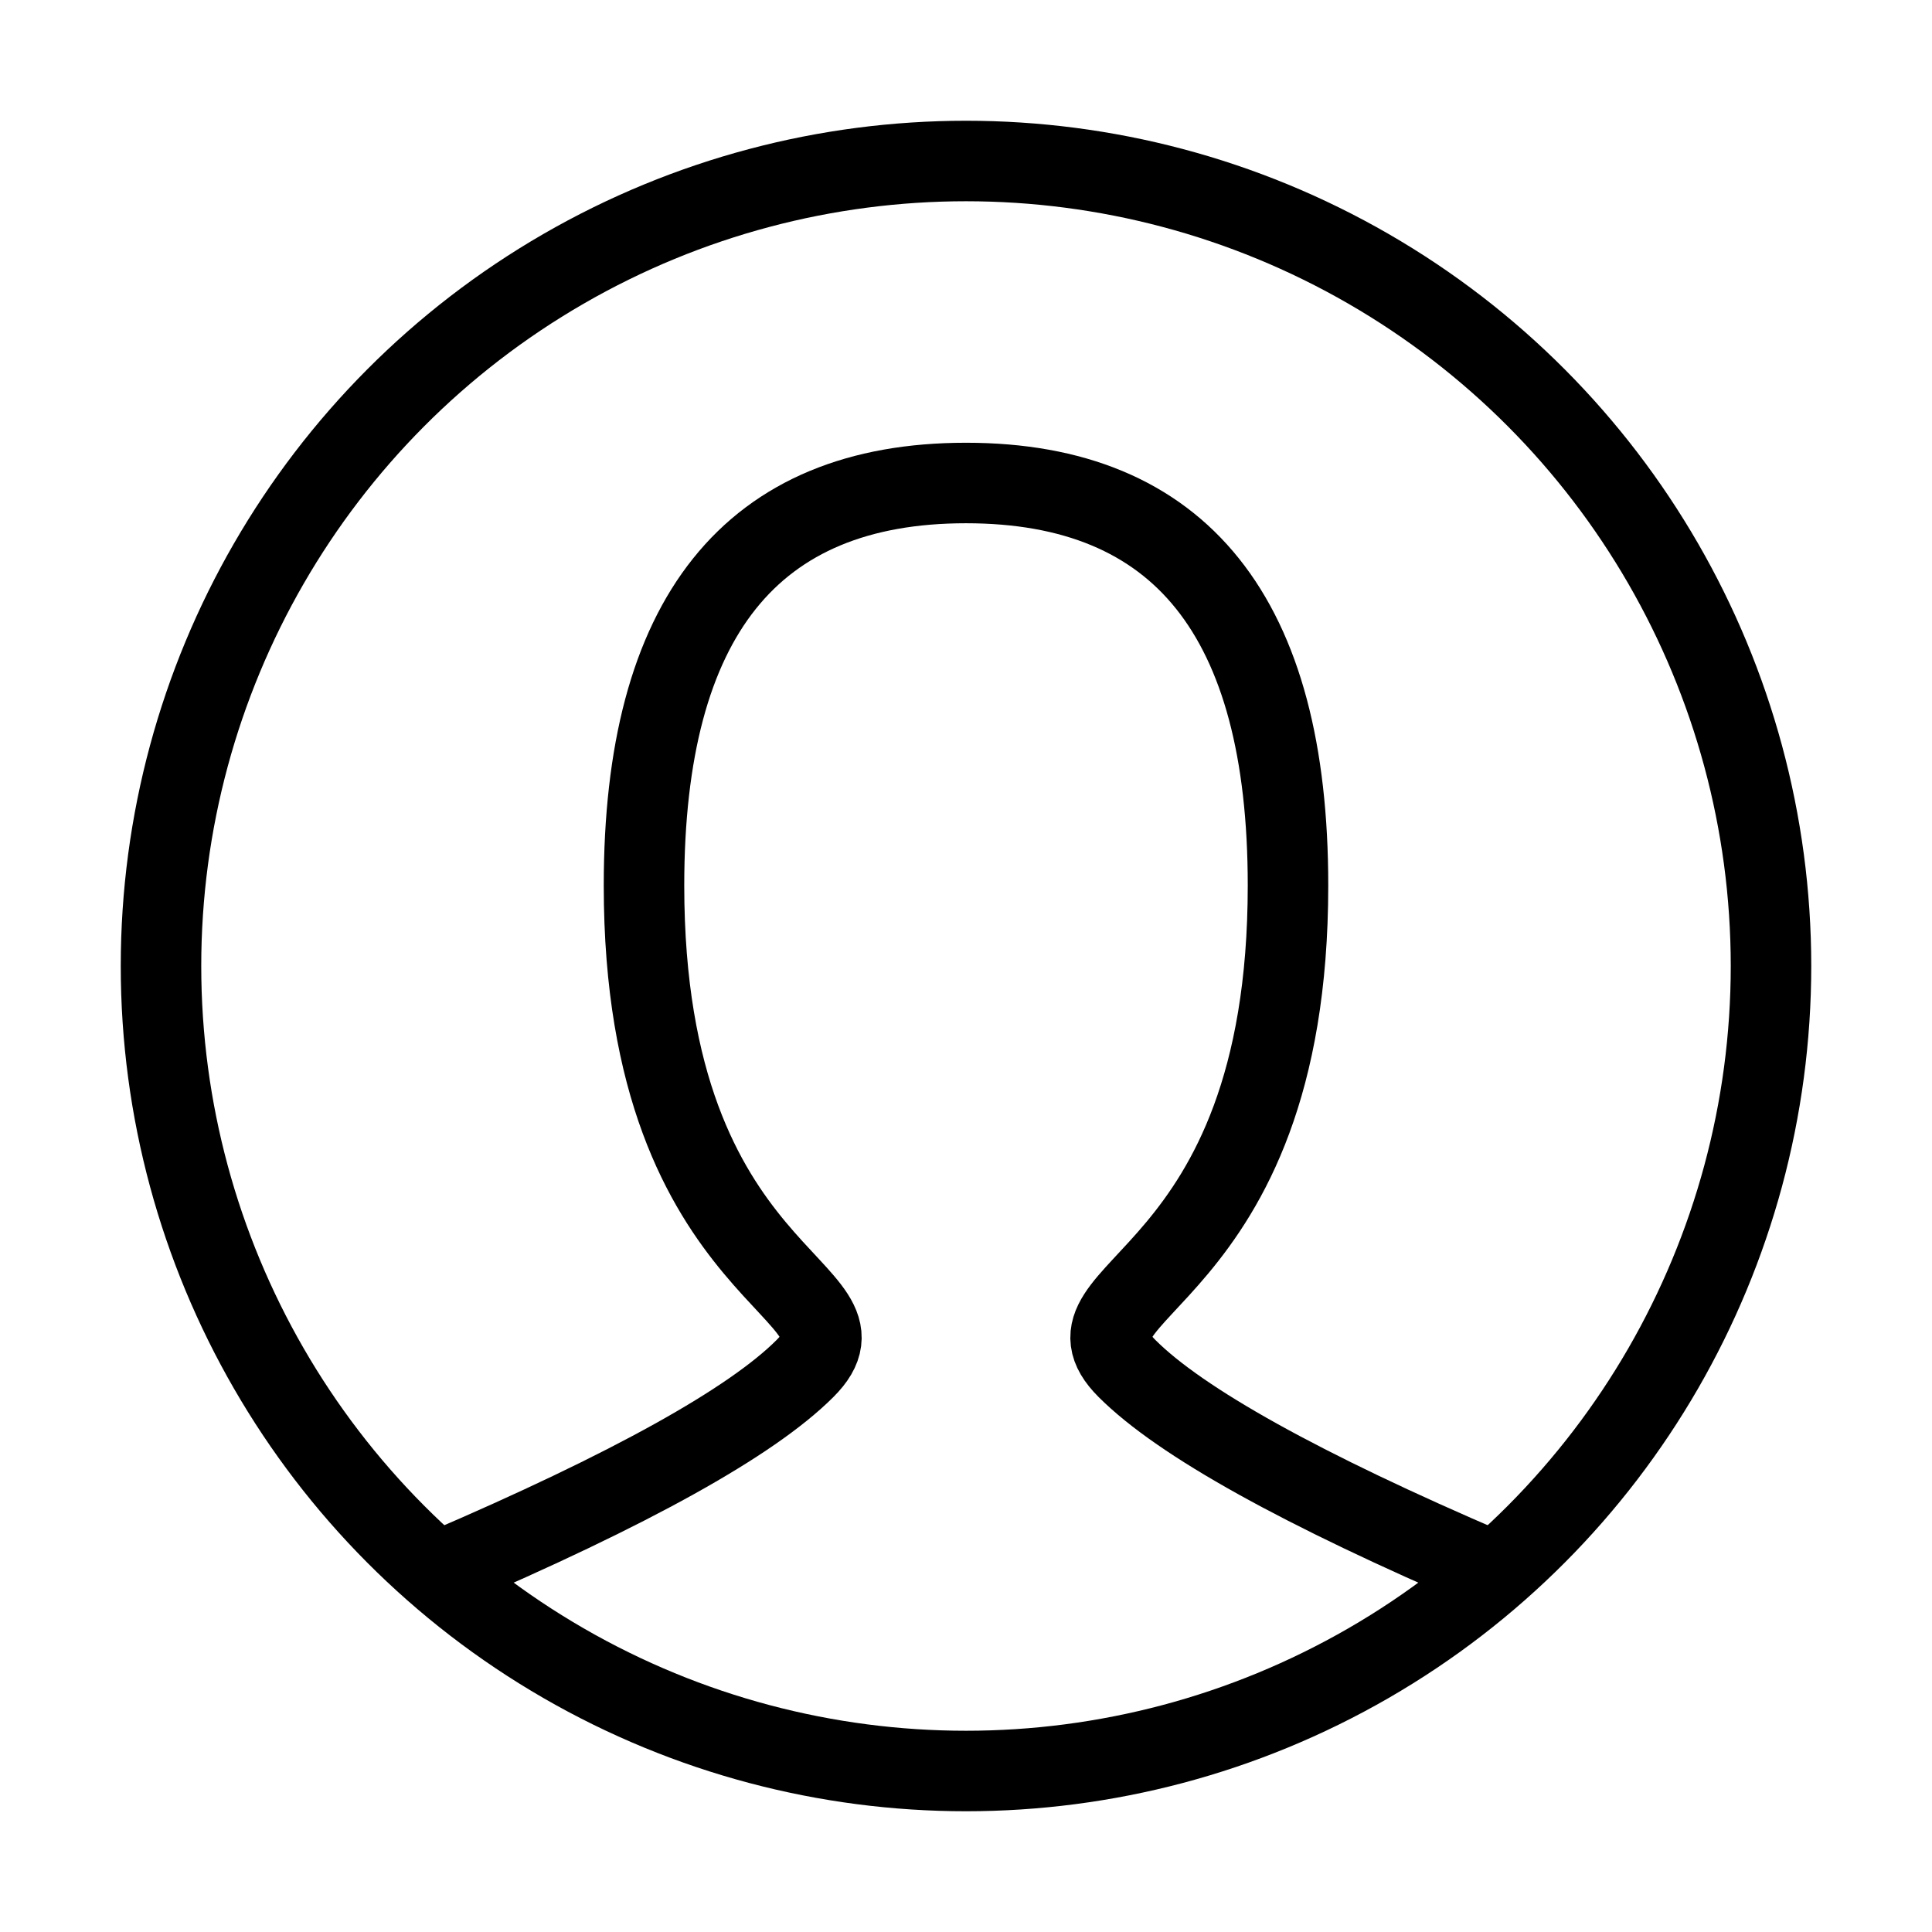
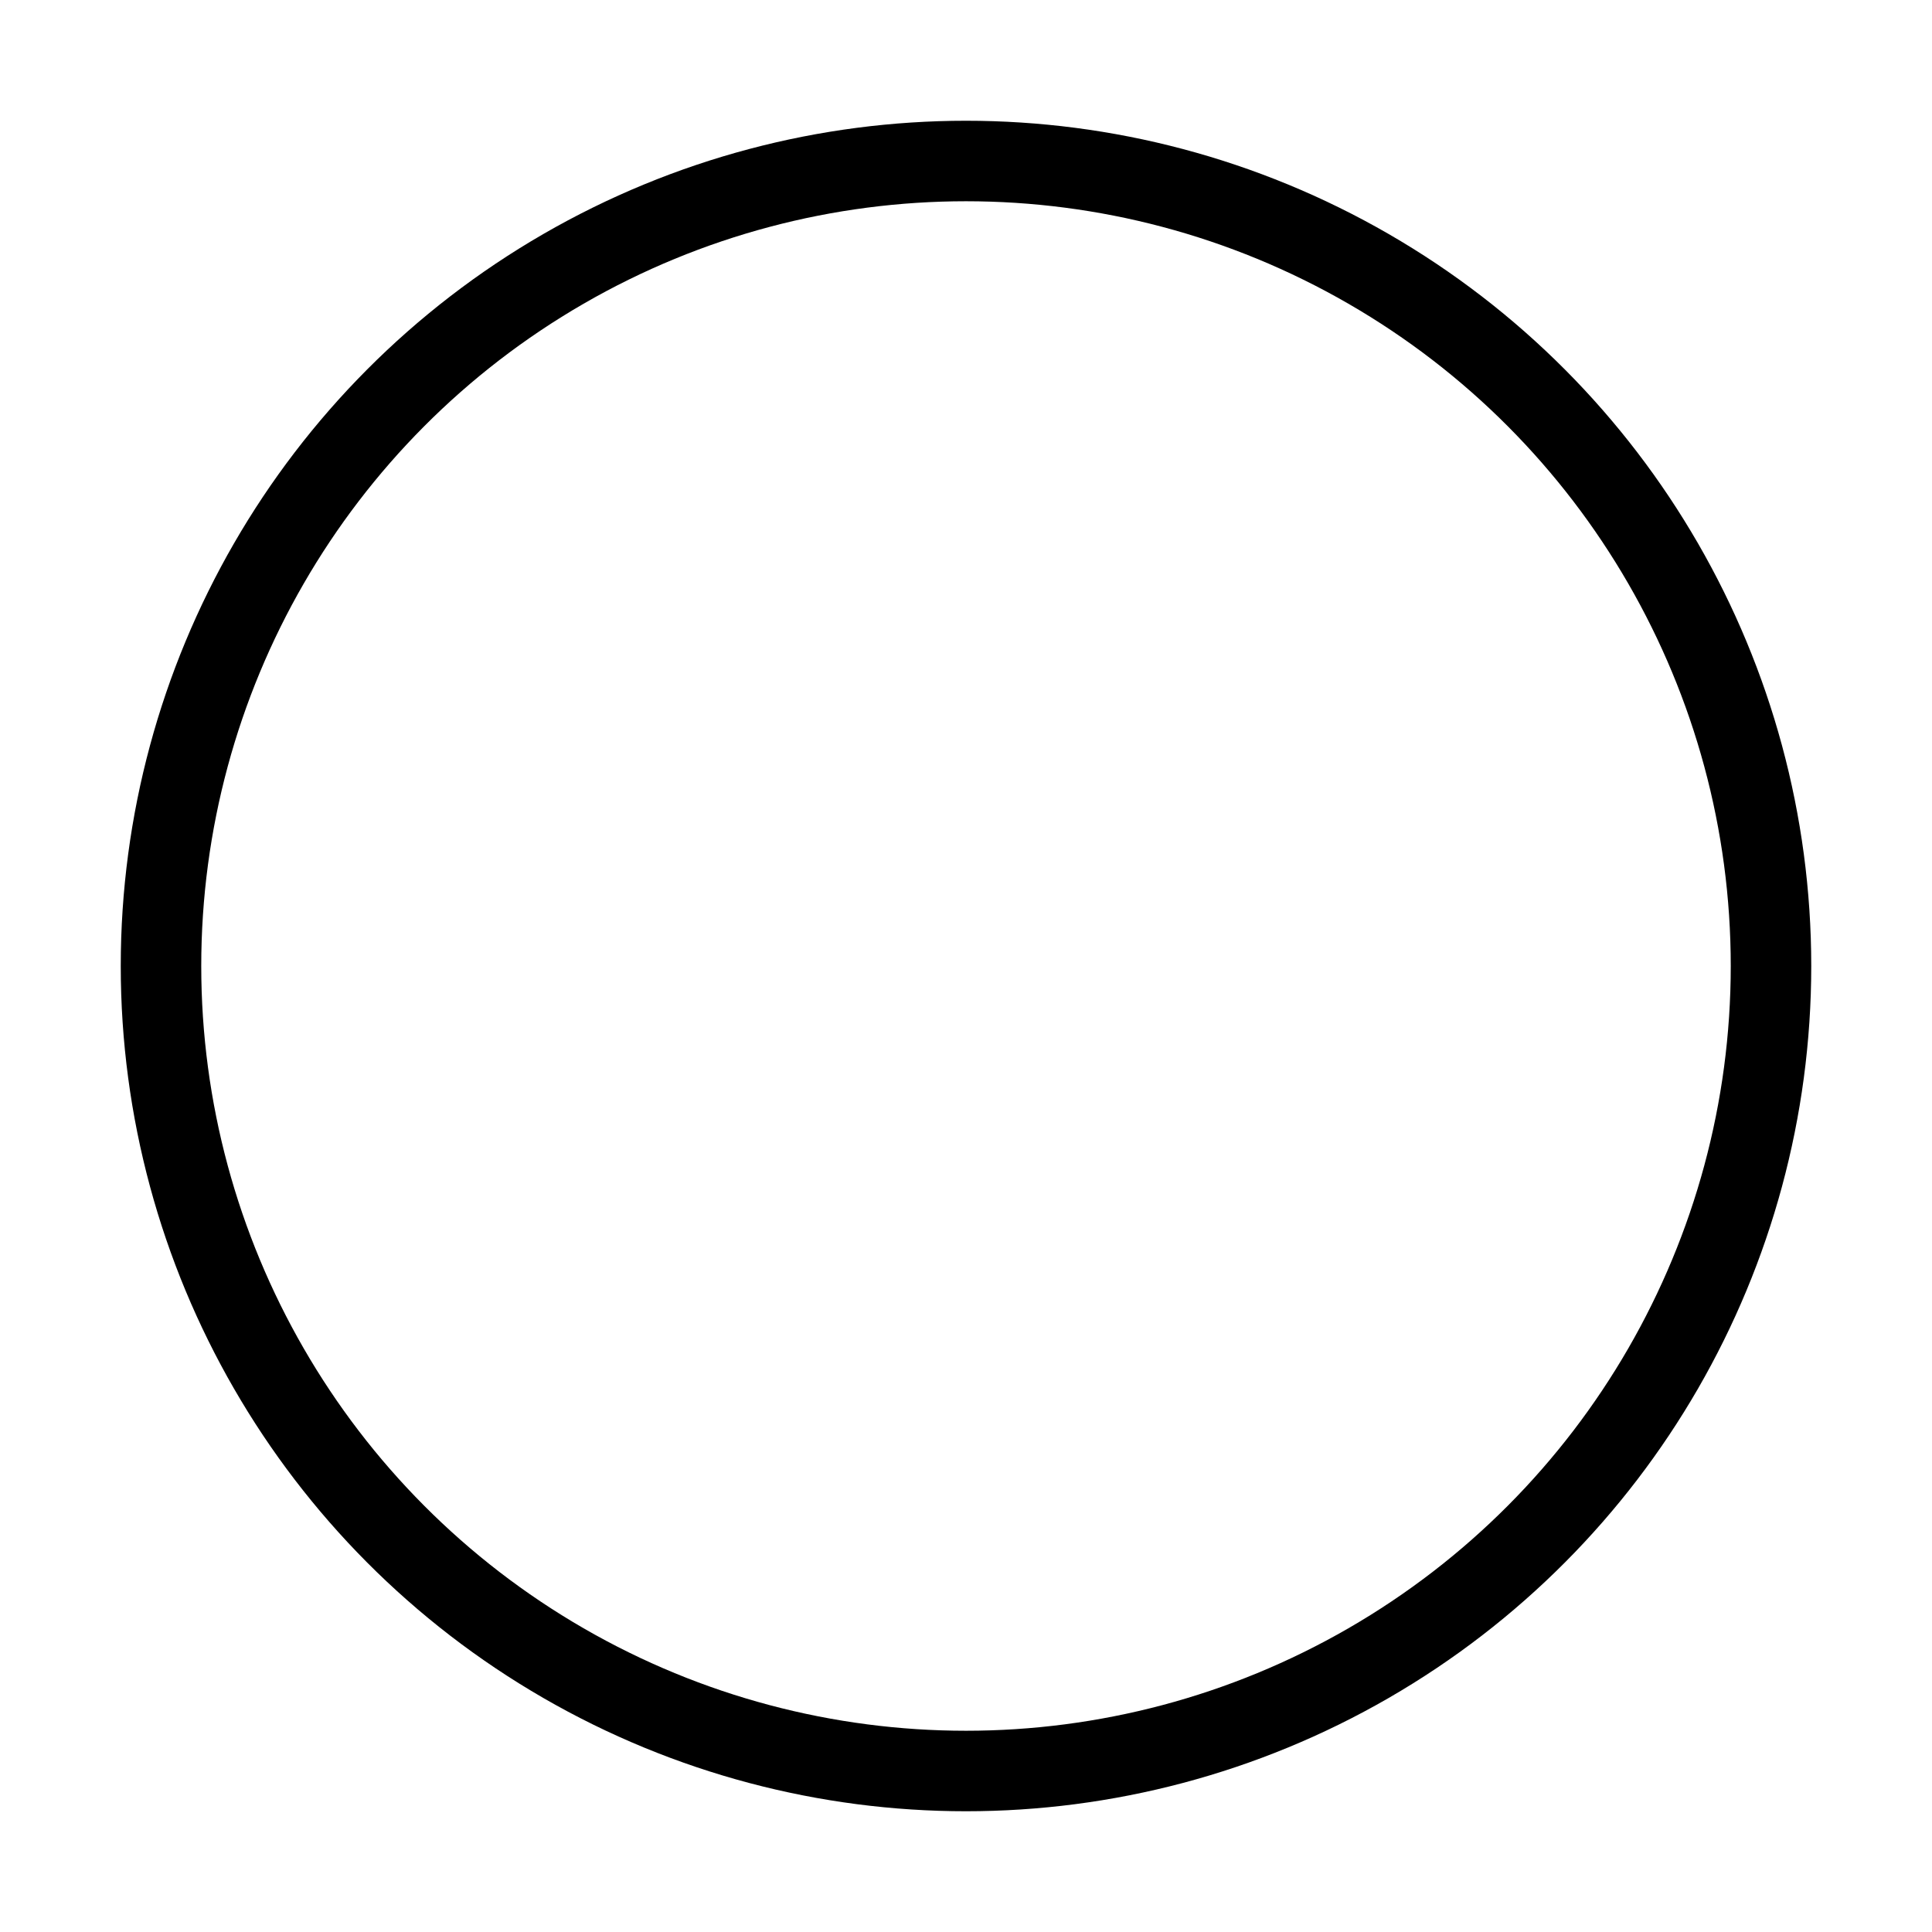
<svg xmlns="http://www.w3.org/2000/svg" role="img" width="24px" height="24px" viewBox="0 0 24 24" aria-labelledby="userIconTitle" stroke="currentColor" stroke-width="1" stroke-linecap="square" stroke-linejoin="miter" fill="none" color="currentColor">
  <title id="userIconTitle">User</title>
-   <path stroke-linecap="round" d="M5.5,19.5 C7.833,18.5 9.333,17.667 10,17 C11,16 8,16 8,11 C8,7.667 9.333,6 12,6 C14.667,6 16,7.667 16,11 C16,16 13,16 14,17 C14.667,17.667 16.167,18.5 18.5,19.5" />
  <circle cx="12" cy="12" r="10" />
</svg>